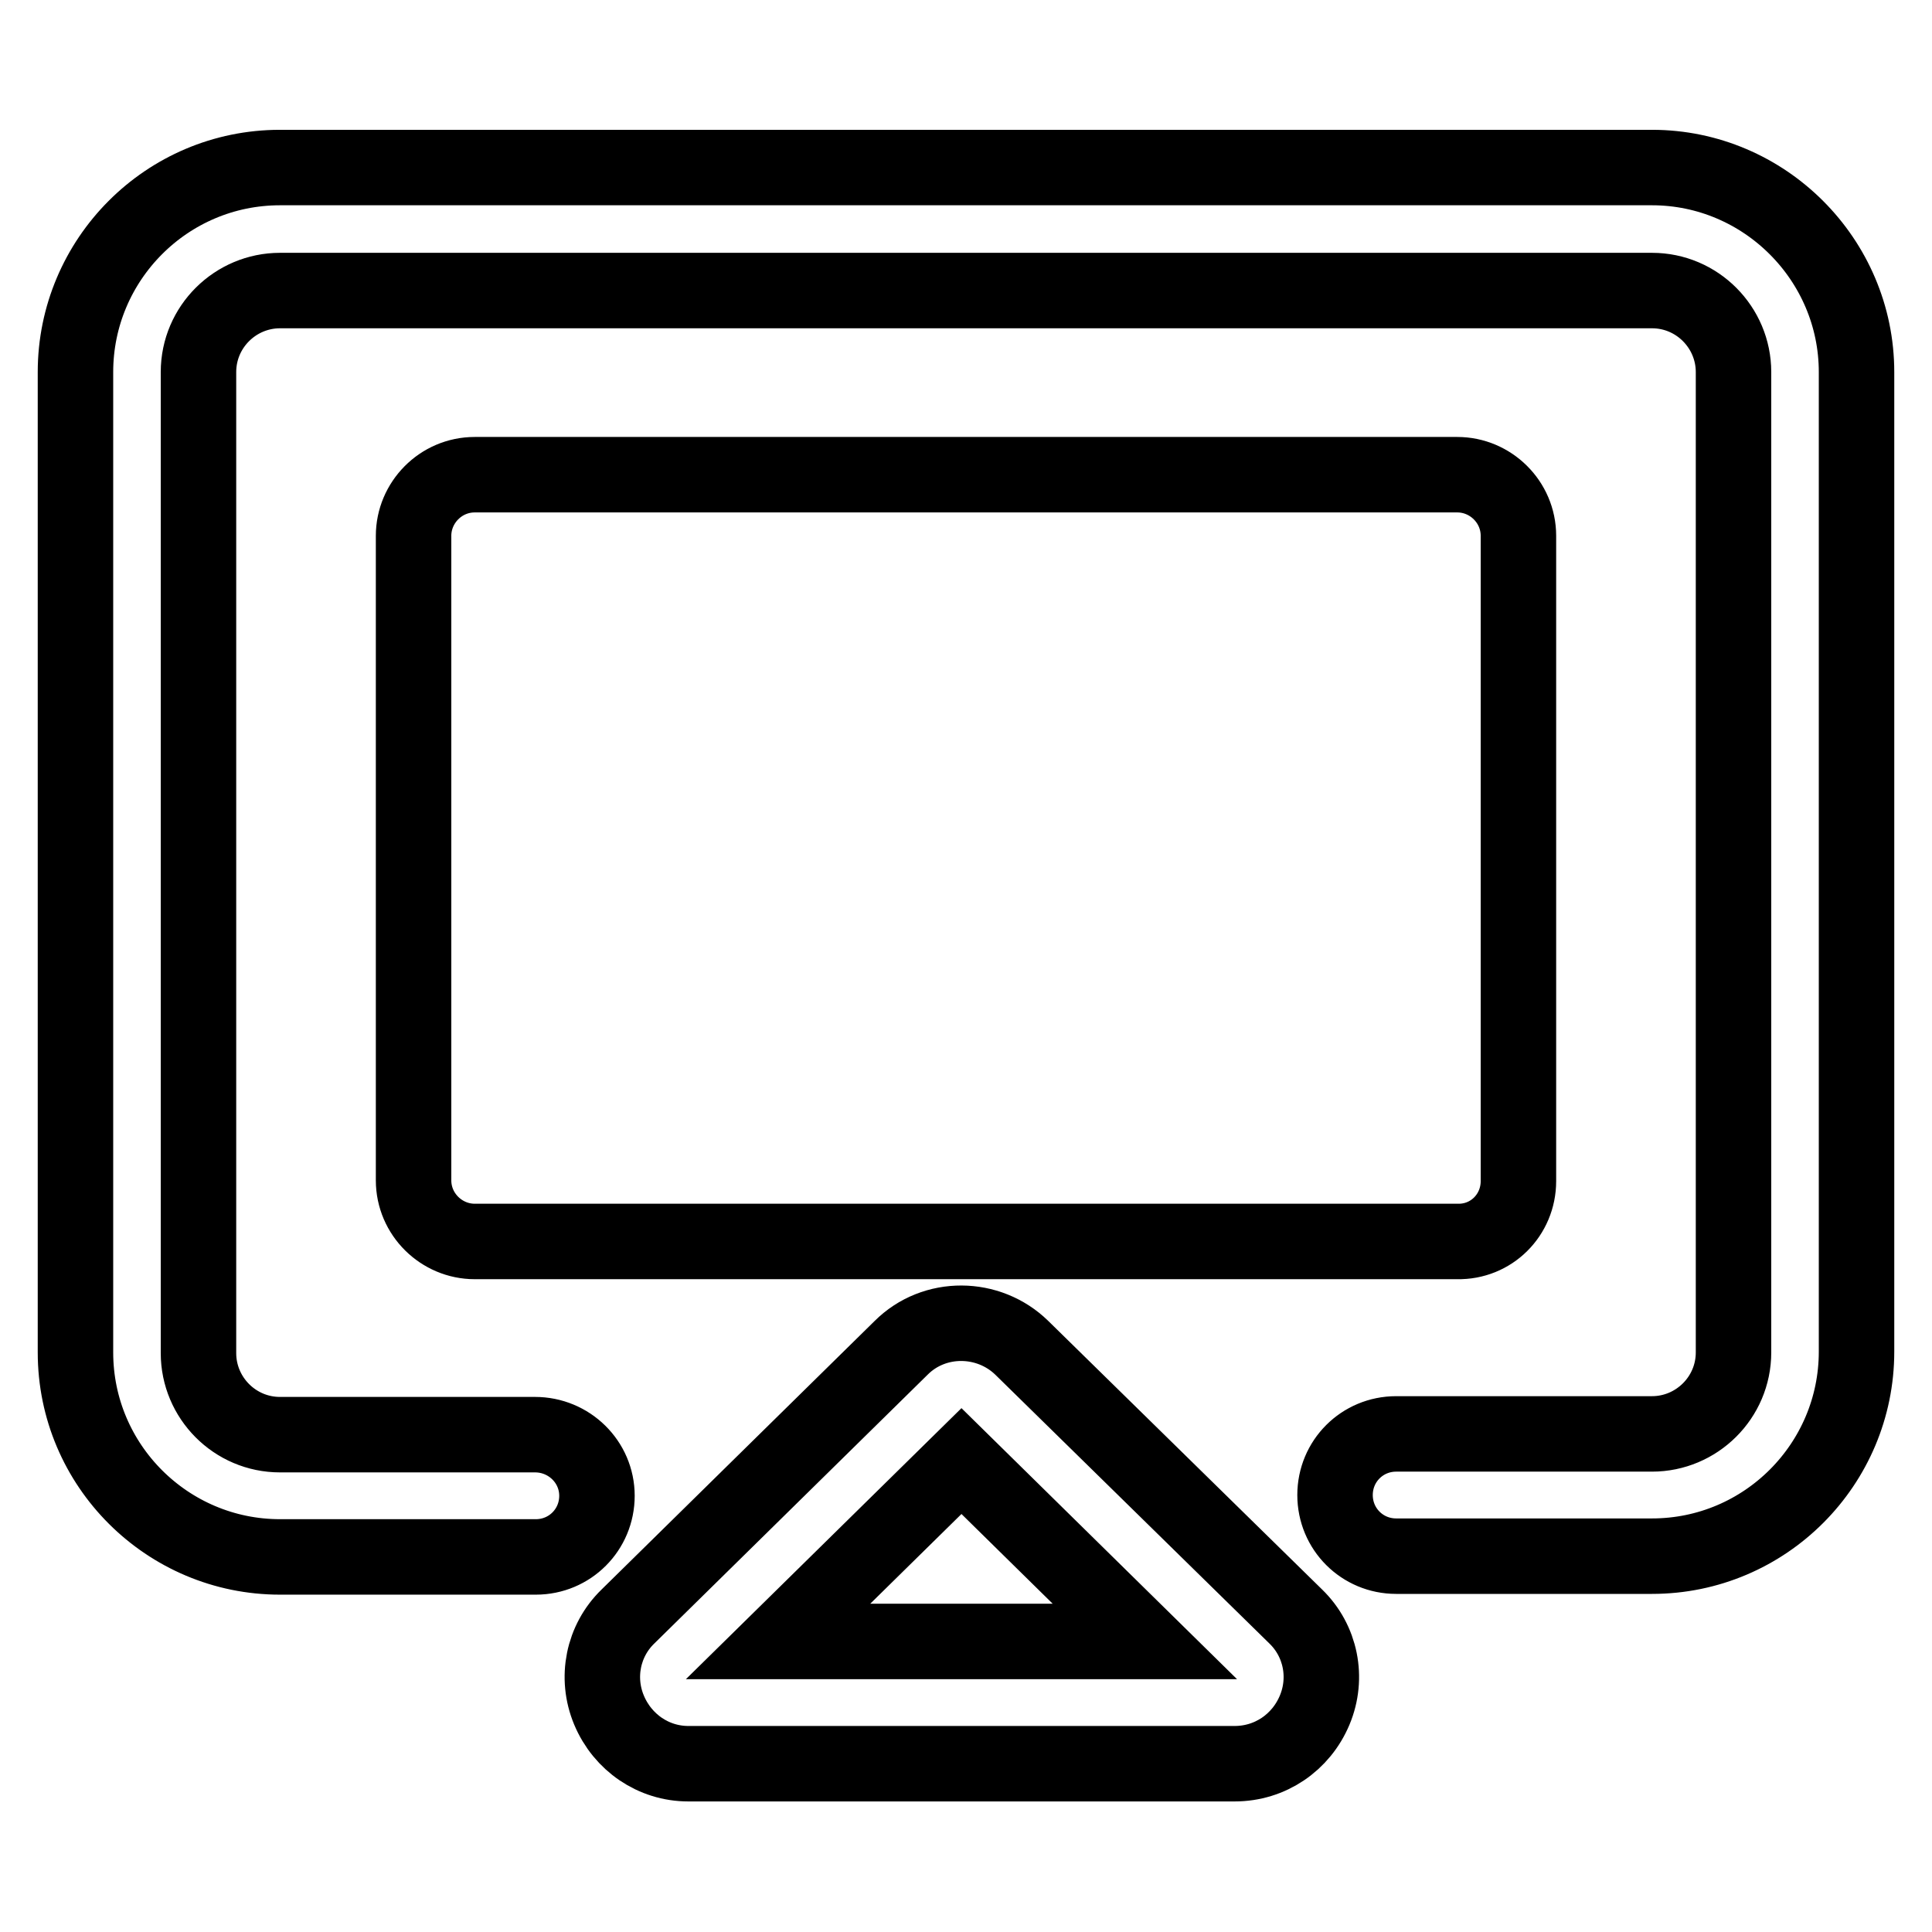
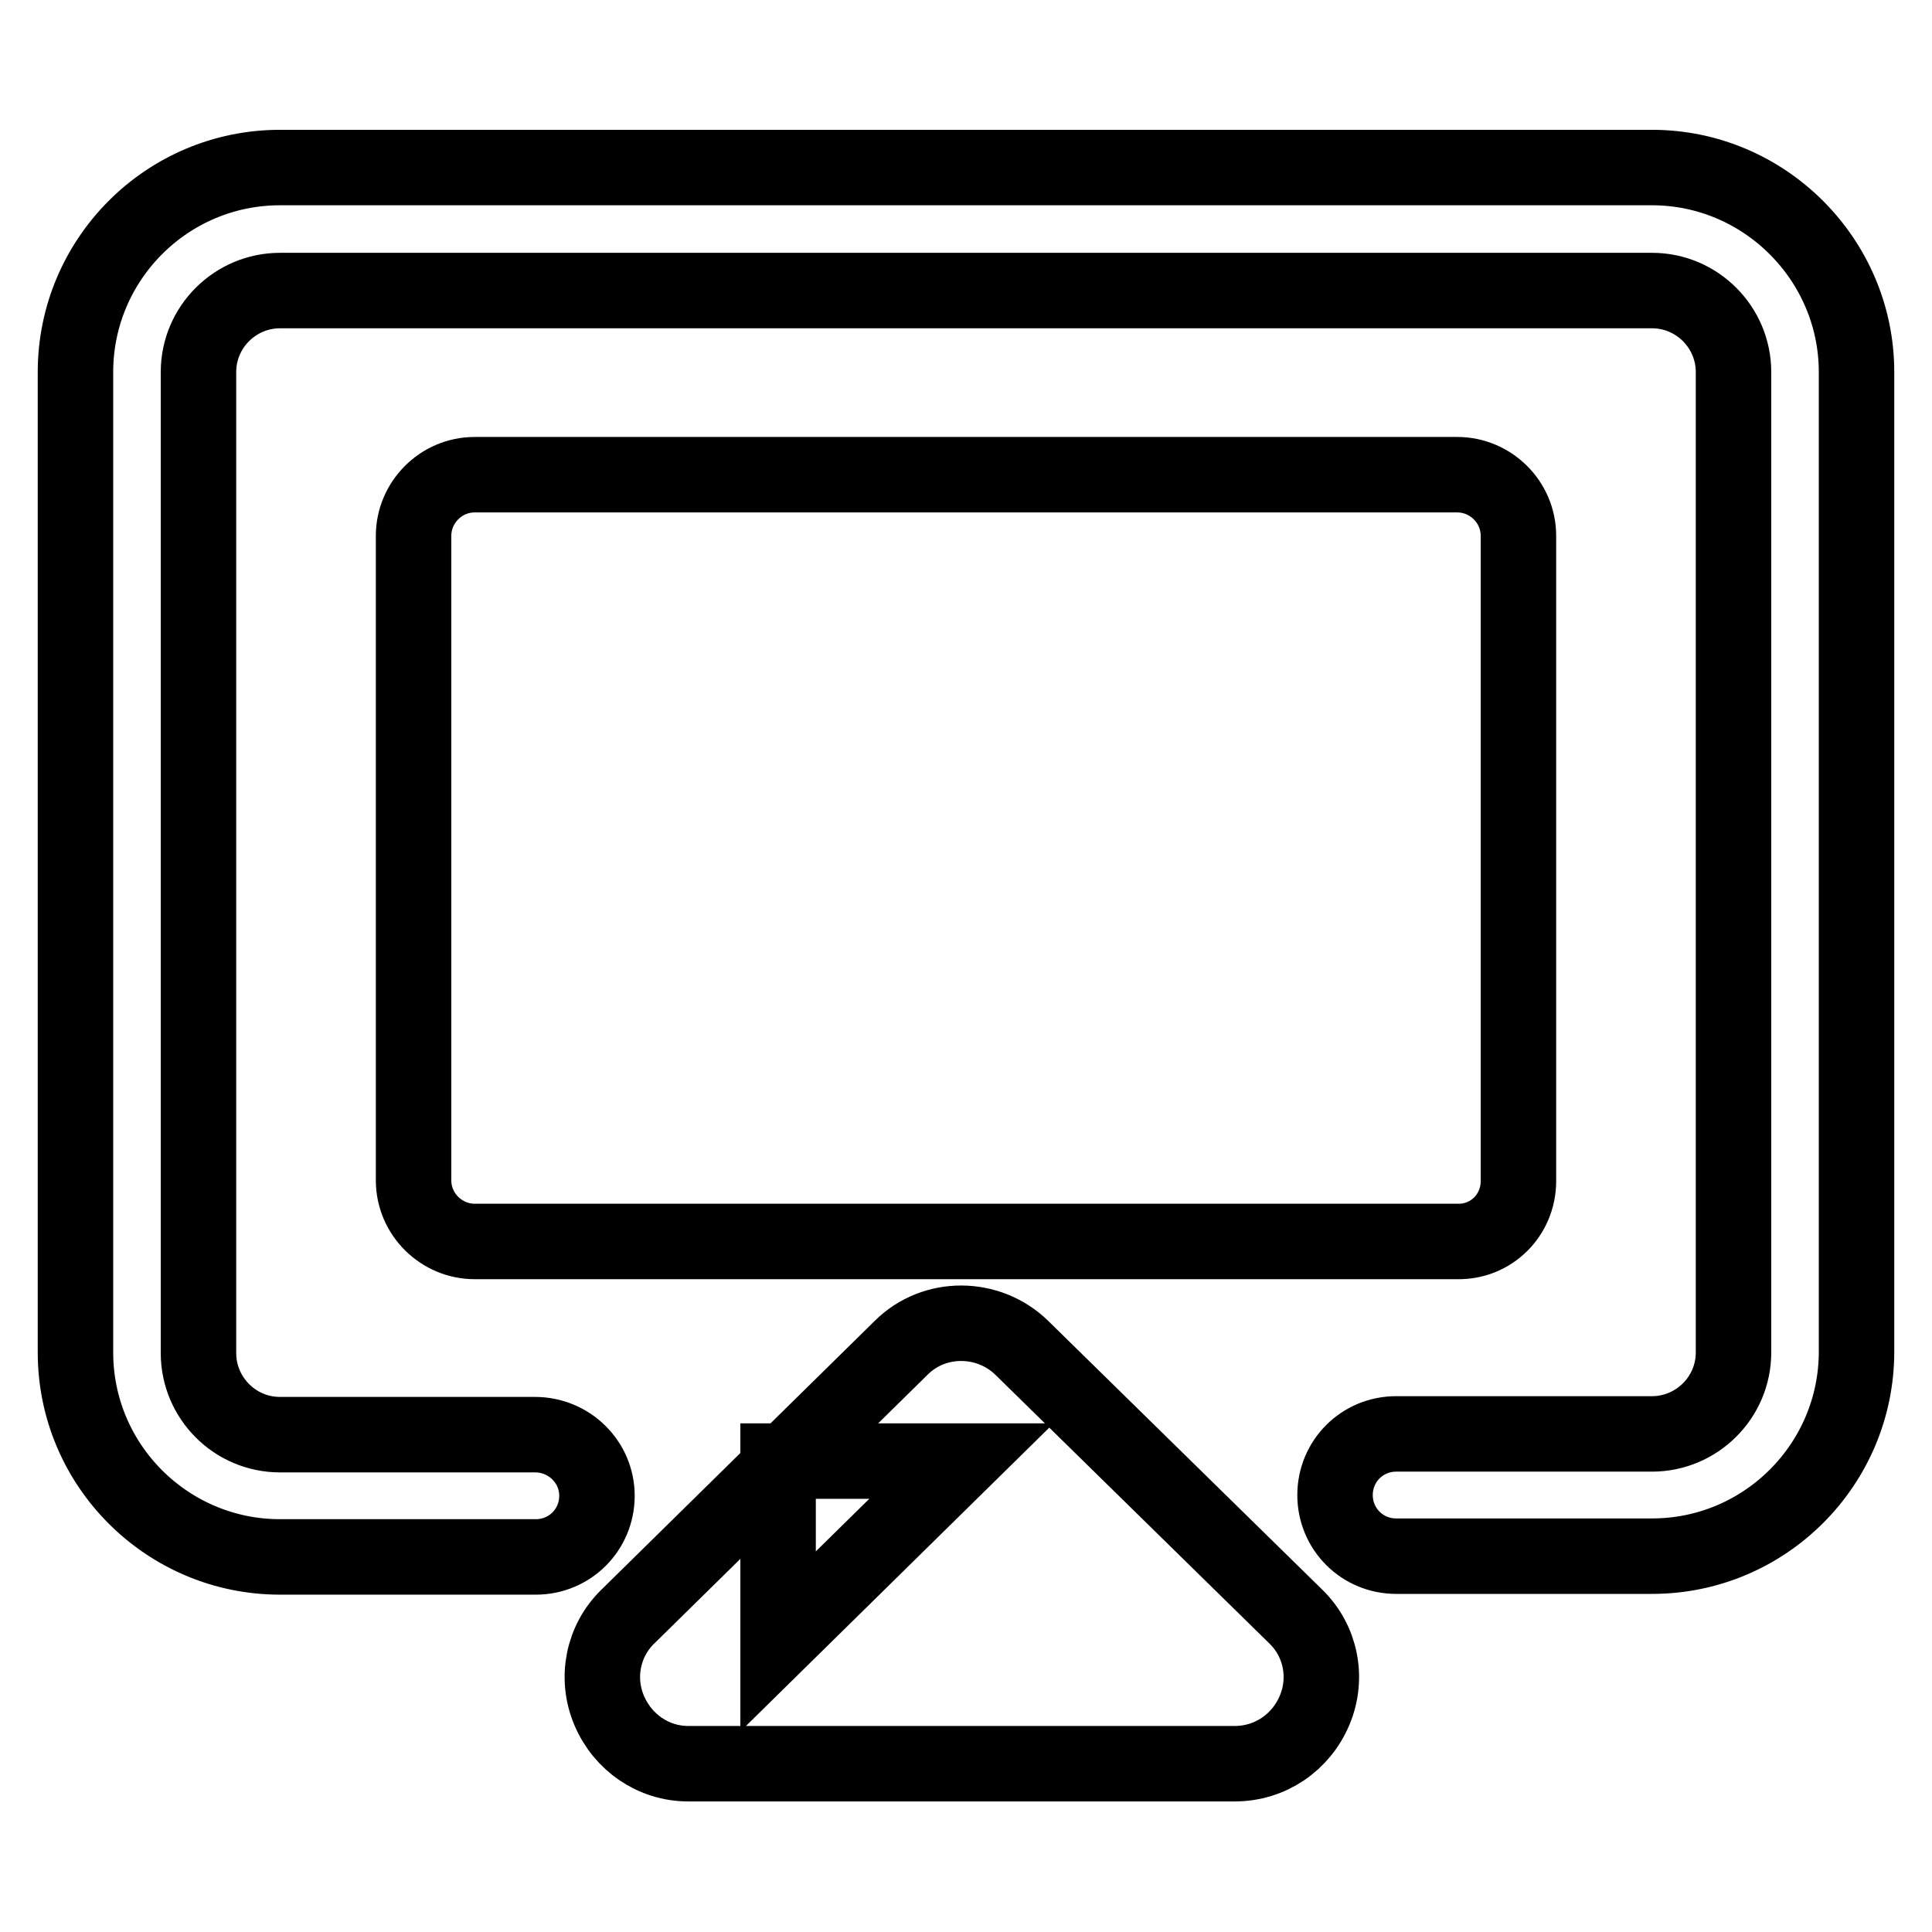
<svg xmlns="http://www.w3.org/2000/svg" version="1.1" x="0px" y="0px" viewBox="0 0 256 256" enable-background="new 0 0 256 256" xml:space="preserve">
  <g>
-     <path stroke-width="10" fill-opacity="0" stroke="#000000" d="M218.9,22.2H37.1c-15,0-27.1,12.2-27.1,27.1v129.9c0,15,12.2,27.1,27.1,27.1H71c4.5,0,8.1-3.6,8.1-8.1 c0-4.5-3.7-8.1-8.2-8.1H37.1c-6,0-10.8-4.9-10.8-10.8V49.3c0-6,4.9-10.8,10.8-10.8h181.8c6,0,10.8,4.9,10.8,10.8v129.9 c0,6-4.9,10.8-10.8,10.8H185c-4.5,0-8.1,3.6-8.1,8.1c0,4.5,3.6,8.1,8.1,8.1h33.9c15,0,27.1-12.2,27.1-27.1V49.3 C246,34.4,233.8,22.2,218.9,22.2z M201.2,156.5V71c0-4.5-3.7-8.1-8.1-8.1H62.9c-4.5,0-8.1,3.7-8.1,8.1v85.4c0,4.5,3.7,8.1,8.1,8.1 h130.2C197.6,164.6,201.2,161,201.2,156.5z M135.4,178.6c-4.4-4.3-11.6-4.4-16,0l-36.2,35.6c-3.3,3.2-4.3,8.1-2.5,12.4 c1.8,4.3,5.9,7.1,10.5,7.1h72.4c4.7,0,8.8-2.8,10.6-7.1c1.8-4.3,0.8-9.2-2.5-12.4L135.4,178.6z M103.1,217.5l24.3-23.9l24.3,23.9 H103.1z" />
+     <path stroke-width="10" fill-opacity="0" stroke="#000000" d="M218.9,22.2H37.1c-15,0-27.1,12.2-27.1,27.1v129.9c0,15,12.2,27.1,27.1,27.1H71c4.5,0,8.1-3.6,8.1-8.1 c0-4.5-3.7-8.1-8.2-8.1H37.1c-6,0-10.8-4.9-10.8-10.8V49.3c0-6,4.9-10.8,10.8-10.8h181.8c6,0,10.8,4.9,10.8,10.8v129.9 c0,6-4.9,10.8-10.8,10.8H185c-4.5,0-8.1,3.6-8.1,8.1c0,4.5,3.6,8.1,8.1,8.1h33.9c15,0,27.1-12.2,27.1-27.1V49.3 C246,34.4,233.8,22.2,218.9,22.2z M201.2,156.5V71c0-4.5-3.7-8.1-8.1-8.1H62.9c-4.5,0-8.1,3.7-8.1,8.1v85.4c0,4.5,3.7,8.1,8.1,8.1 h130.2C197.6,164.6,201.2,161,201.2,156.5z M135.4,178.6c-4.4-4.3-11.6-4.4-16,0l-36.2,35.6c-3.3,3.2-4.3,8.1-2.5,12.4 c1.8,4.3,5.9,7.1,10.5,7.1h72.4c4.7,0,8.8-2.8,10.6-7.1c1.8-4.3,0.8-9.2-2.5-12.4L135.4,178.6z M103.1,217.5l24.3-23.9H103.1z" />
  </g>
</svg>